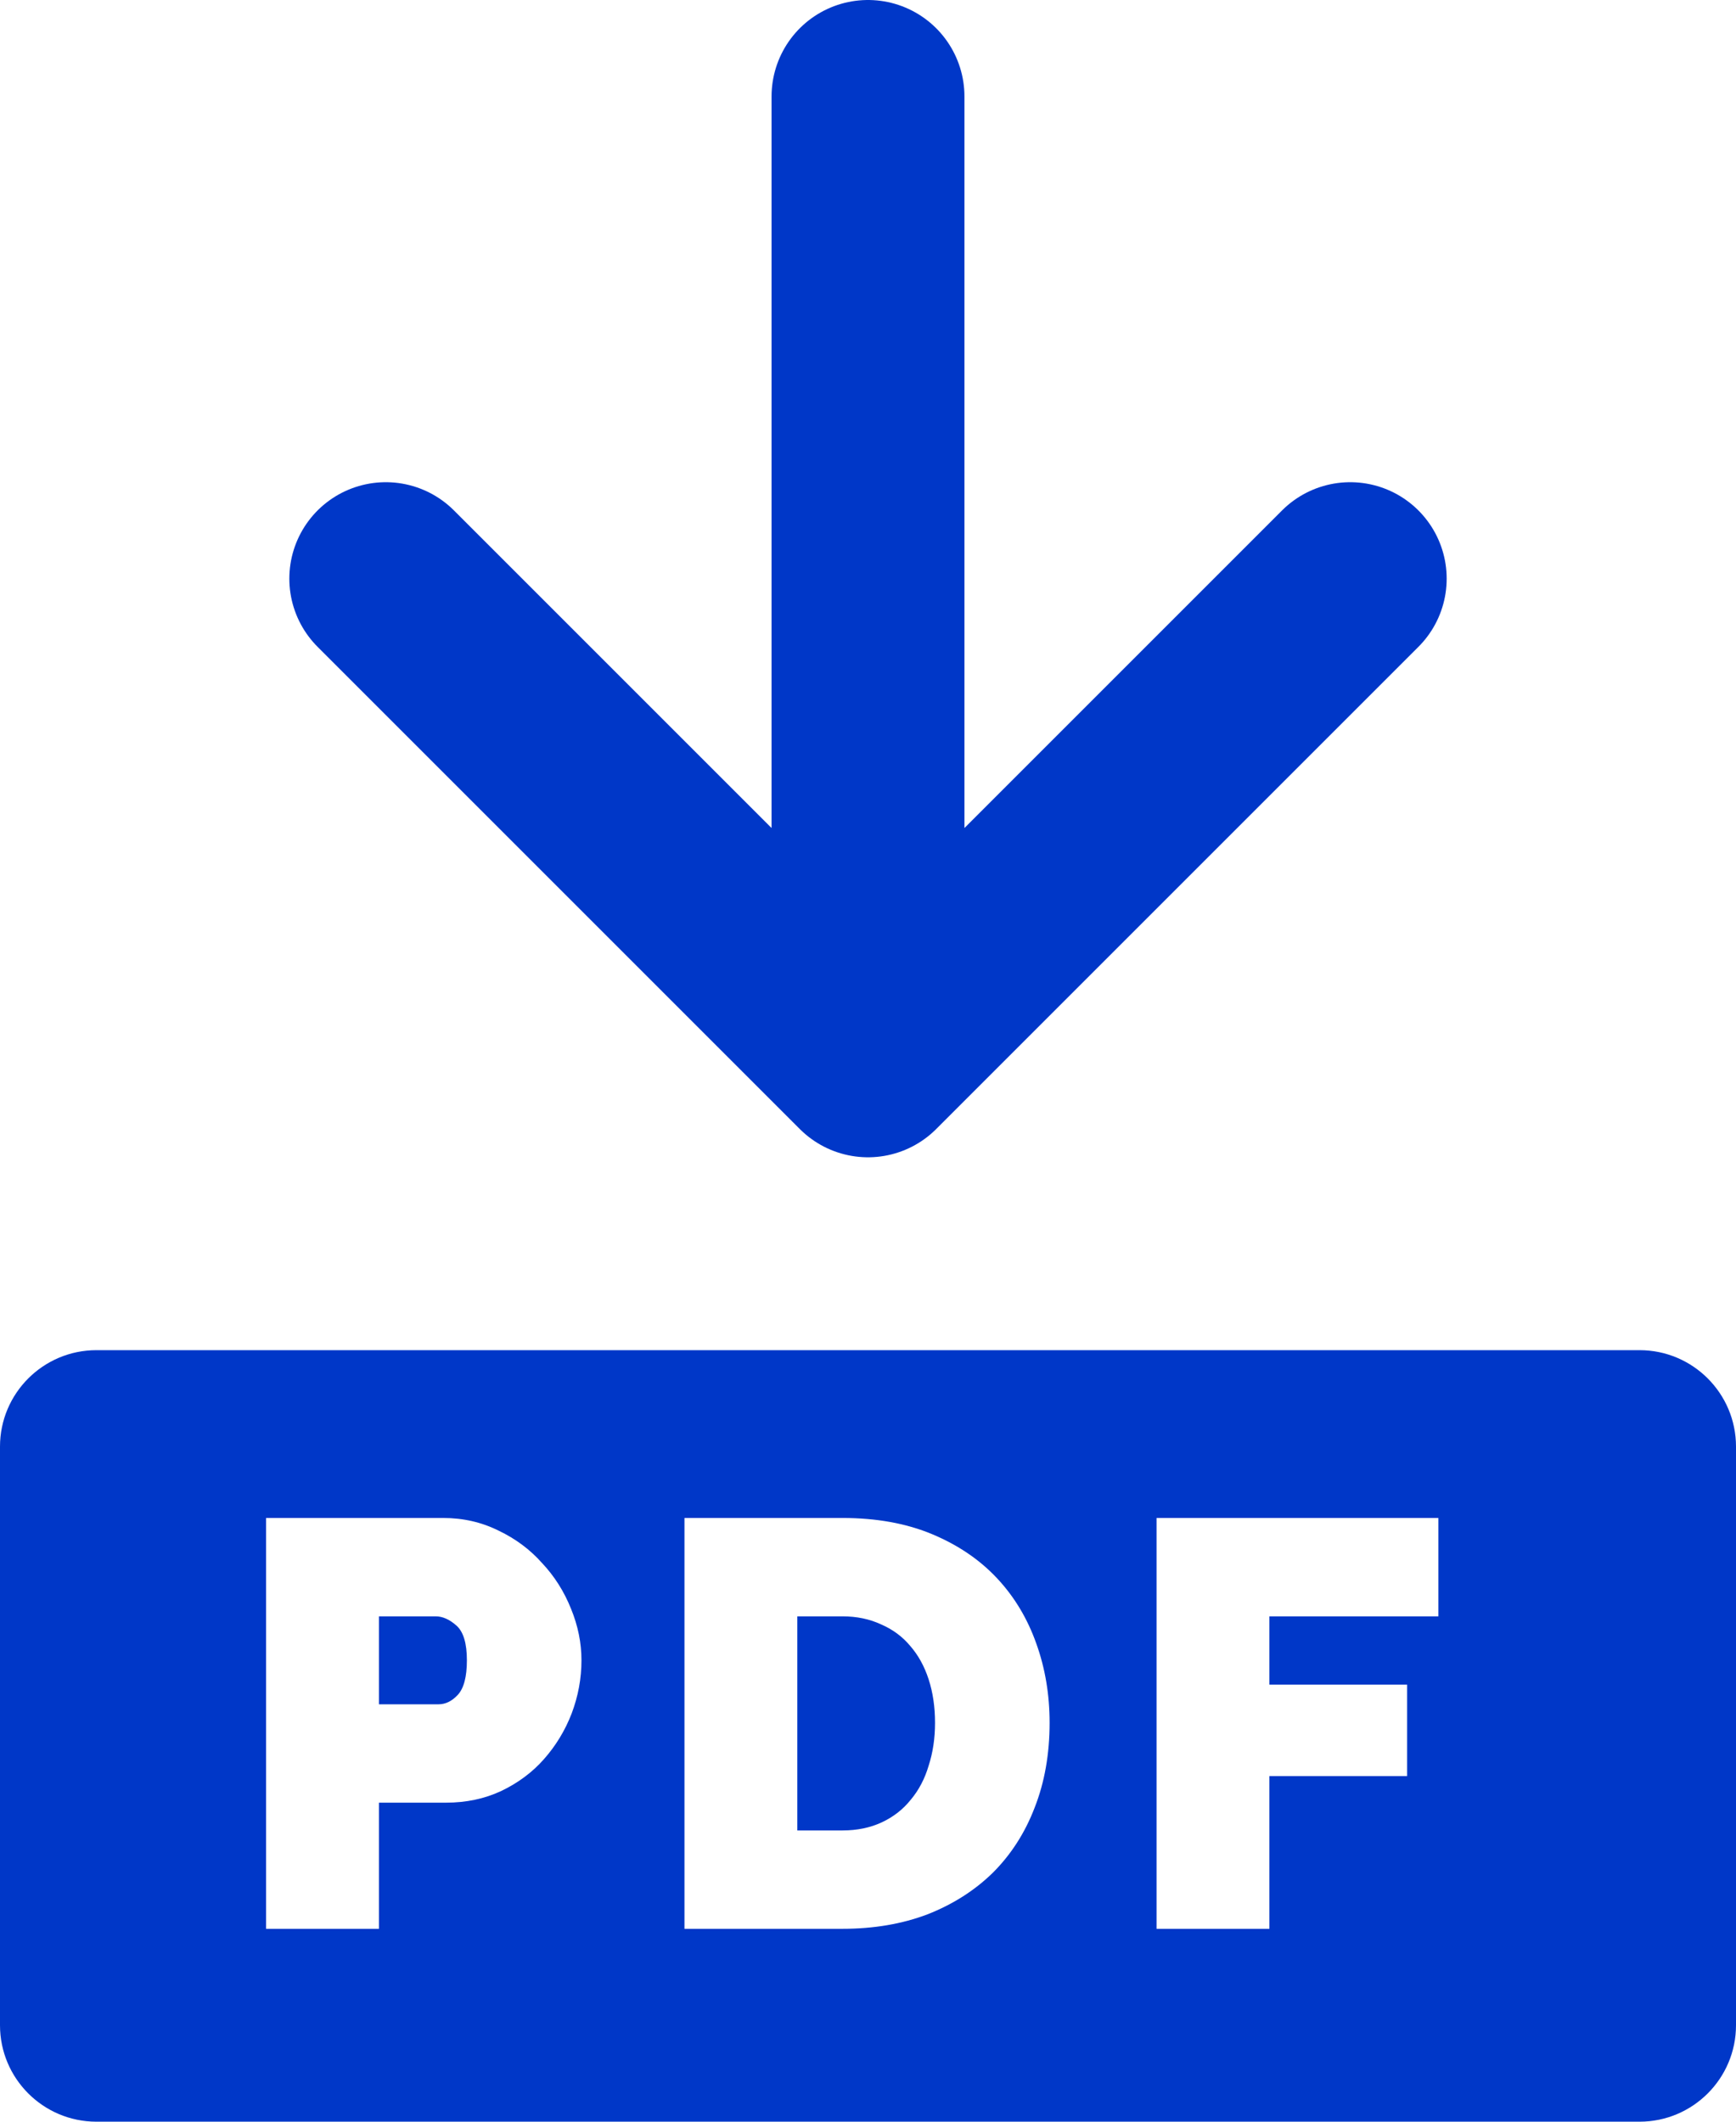
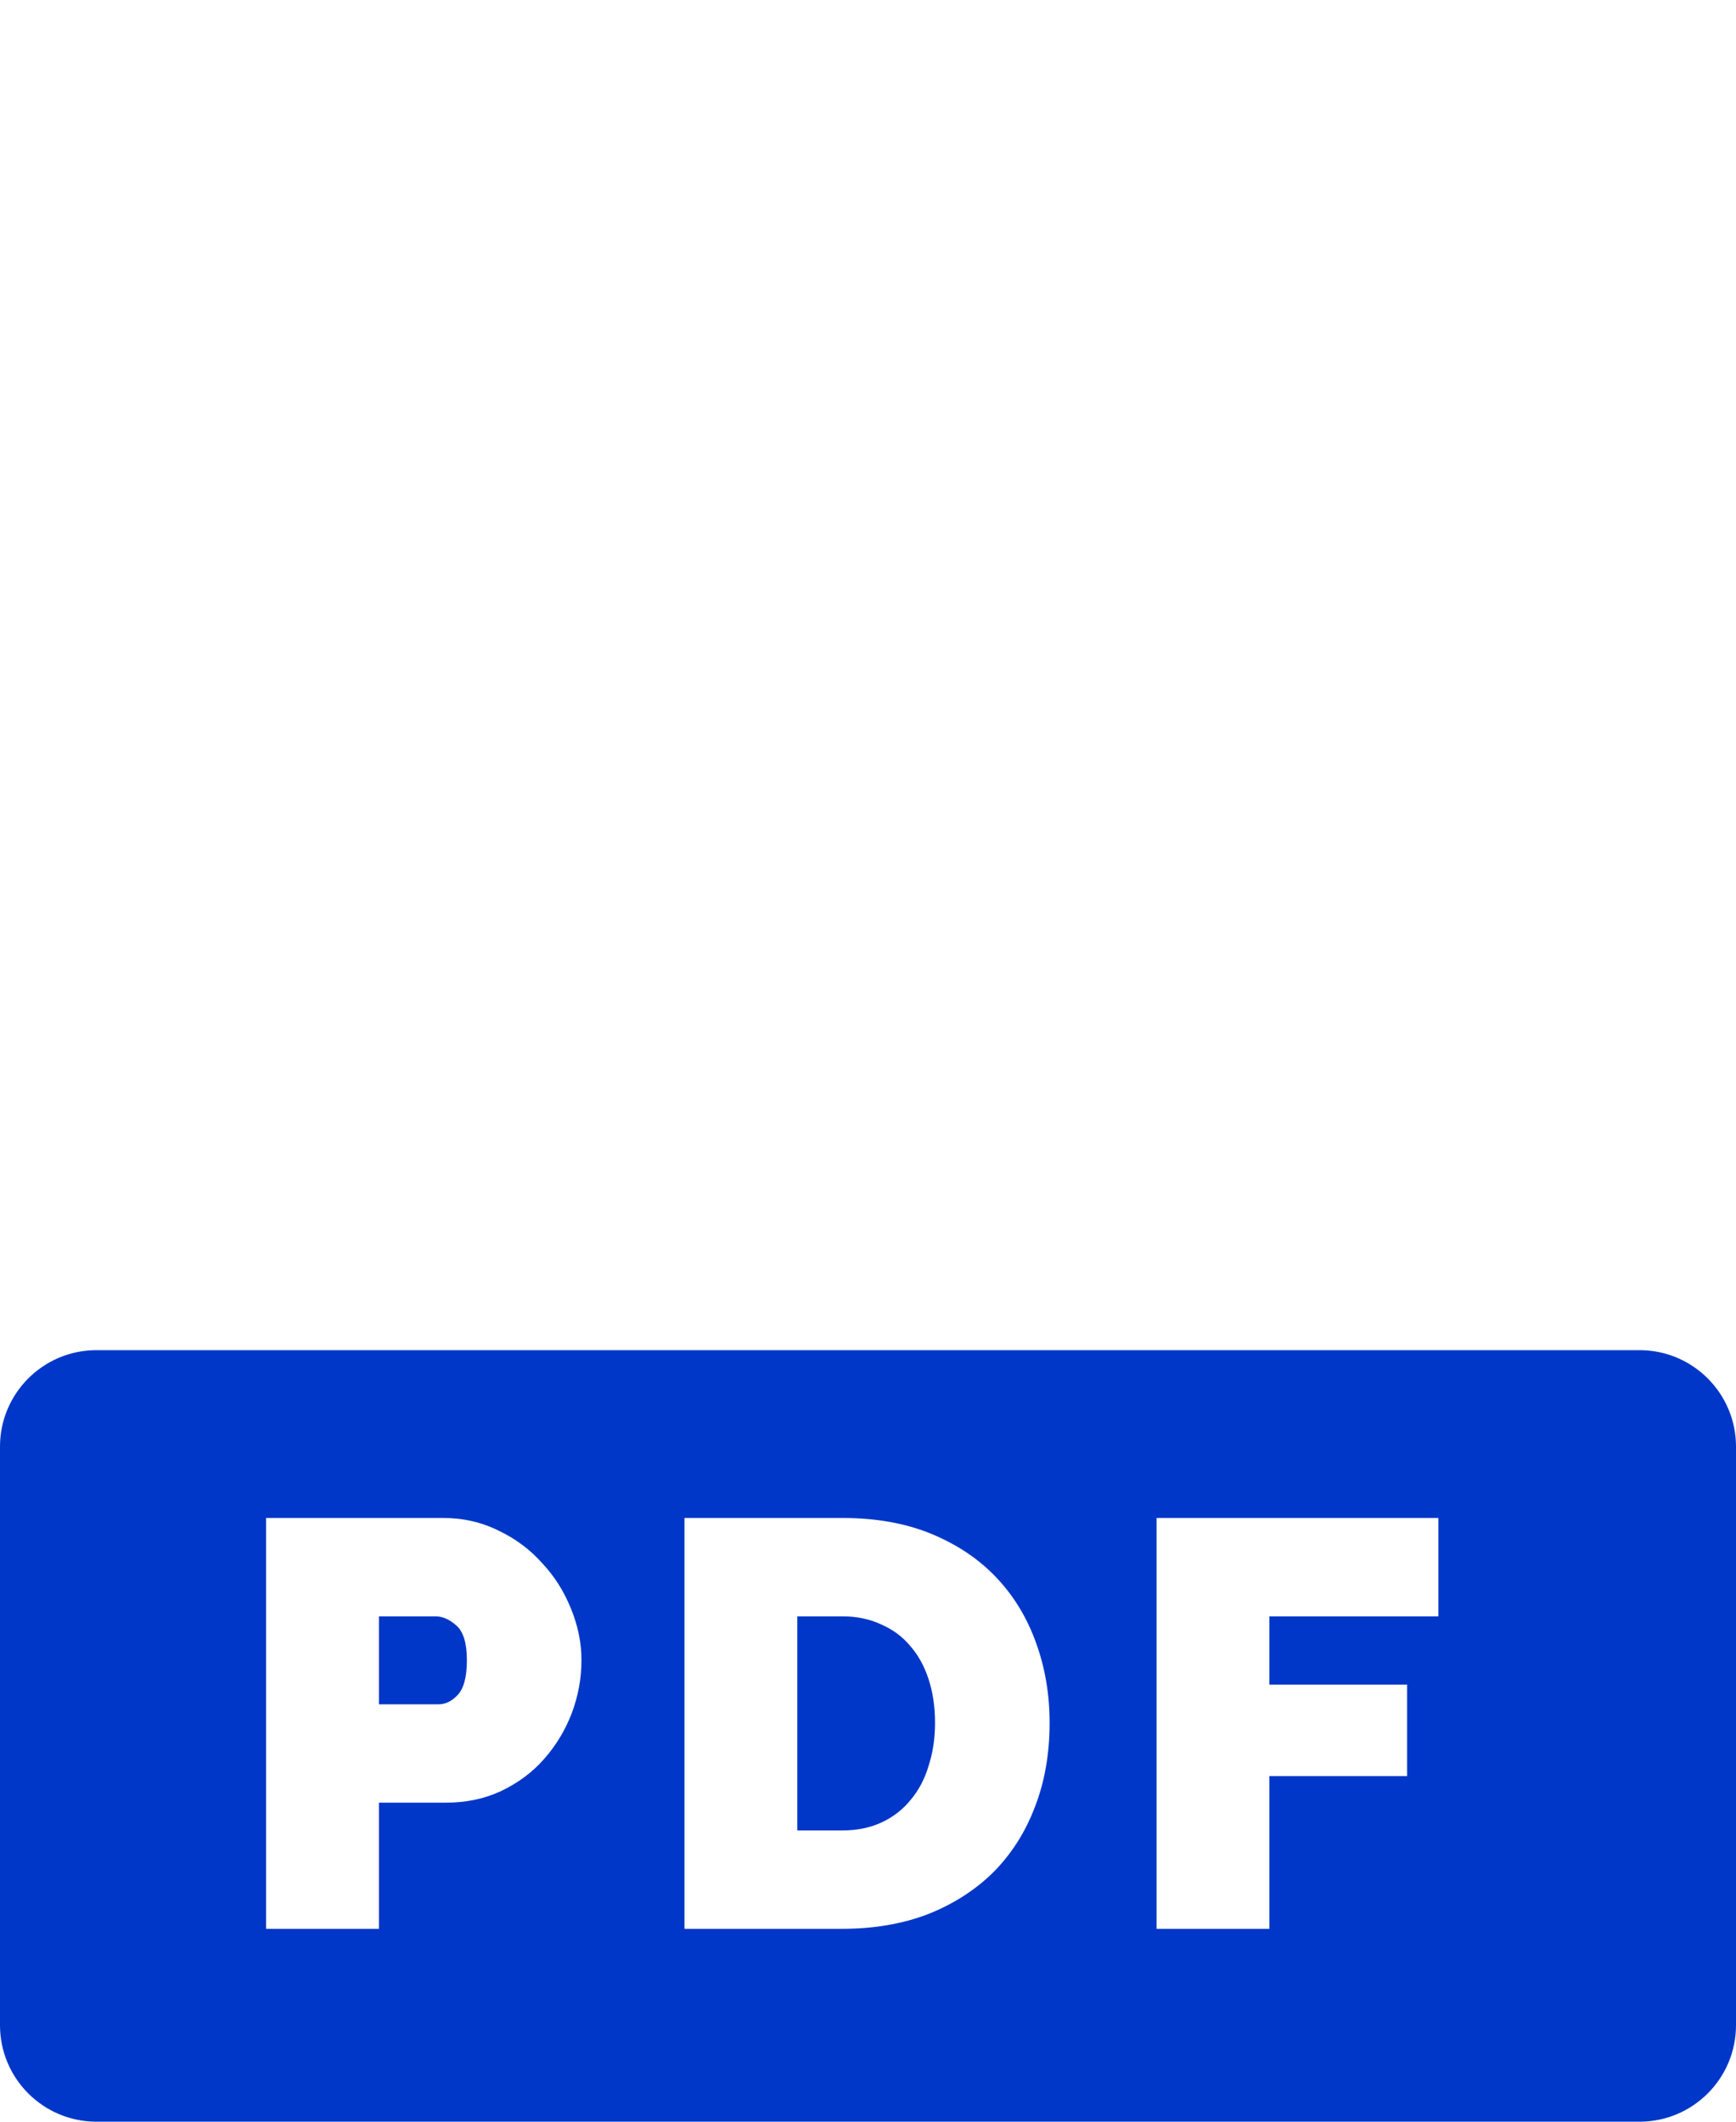
<svg xmlns="http://www.w3.org/2000/svg" width="18" height="22" viewBox="0 0 18 22" fill="none">
-   <path d="M9 1V11M9 11L14 6M9 11L4 6" stroke="#0037C8" stroke-width="2" stroke-linecap="round" stroke-linejoin="round" />
  <path fill-rule="evenodd" clip-rule="evenodd" d="M1 14C0.448 14 0 14.448 0 15V21C0 21.552 0.448 22 1 22H17C17.552 22 18 21.552 18 21V15C18 14.448 17.552 14 17 14H1ZM2.759 20V15.74H4.595C4.803 15.74 4.995 15.784 5.171 15.872C5.347 15.956 5.497 16.068 5.621 16.208C5.749 16.344 5.849 16.502 5.921 16.682C5.993 16.858 6.029 17.036 6.029 17.216C6.029 17.404 5.995 17.588 5.927 17.768C5.859 17.944 5.763 18.102 5.639 18.242C5.519 18.378 5.371 18.488 5.195 18.572C5.023 18.652 4.833 18.692 4.625 18.692H3.929V20H2.759ZM3.929 17.672H4.547C4.619 17.672 4.685 17.64 4.745 17.576C4.809 17.508 4.841 17.388 4.841 17.216C4.841 17.04 4.805 16.92 4.733 16.856C4.661 16.792 4.589 16.76 4.517 16.76H3.929V17.672ZM7.097 20V15.74H8.735C9.087 15.74 9.397 15.796 9.665 15.908C9.933 16.02 10.157 16.172 10.337 16.364C10.517 16.556 10.653 16.782 10.745 17.042C10.837 17.298 10.883 17.572 10.883 17.864C10.883 18.188 10.831 18.482 10.727 18.746C10.627 19.006 10.483 19.23 10.295 19.418C10.107 19.602 9.881 19.746 9.617 19.85C9.353 19.95 9.059 20 8.735 20H7.097ZM9.695 17.864C9.695 17.7 9.673 17.55 9.629 17.414C9.585 17.278 9.521 17.162 9.437 17.066C9.357 16.97 9.257 16.896 9.137 16.844C9.017 16.788 8.883 16.76 8.735 16.76H8.267V18.98H8.735C8.887 18.98 9.023 18.952 9.143 18.896C9.263 18.84 9.363 18.762 9.443 18.662C9.527 18.562 9.589 18.444 9.629 18.308C9.673 18.172 9.695 18.024 9.695 17.864ZM11.992 15.74V20H13.162V18.416H14.59V17.468H13.162V16.76H14.914V15.74H11.992Z" fill="#0037C8" />
</svg>